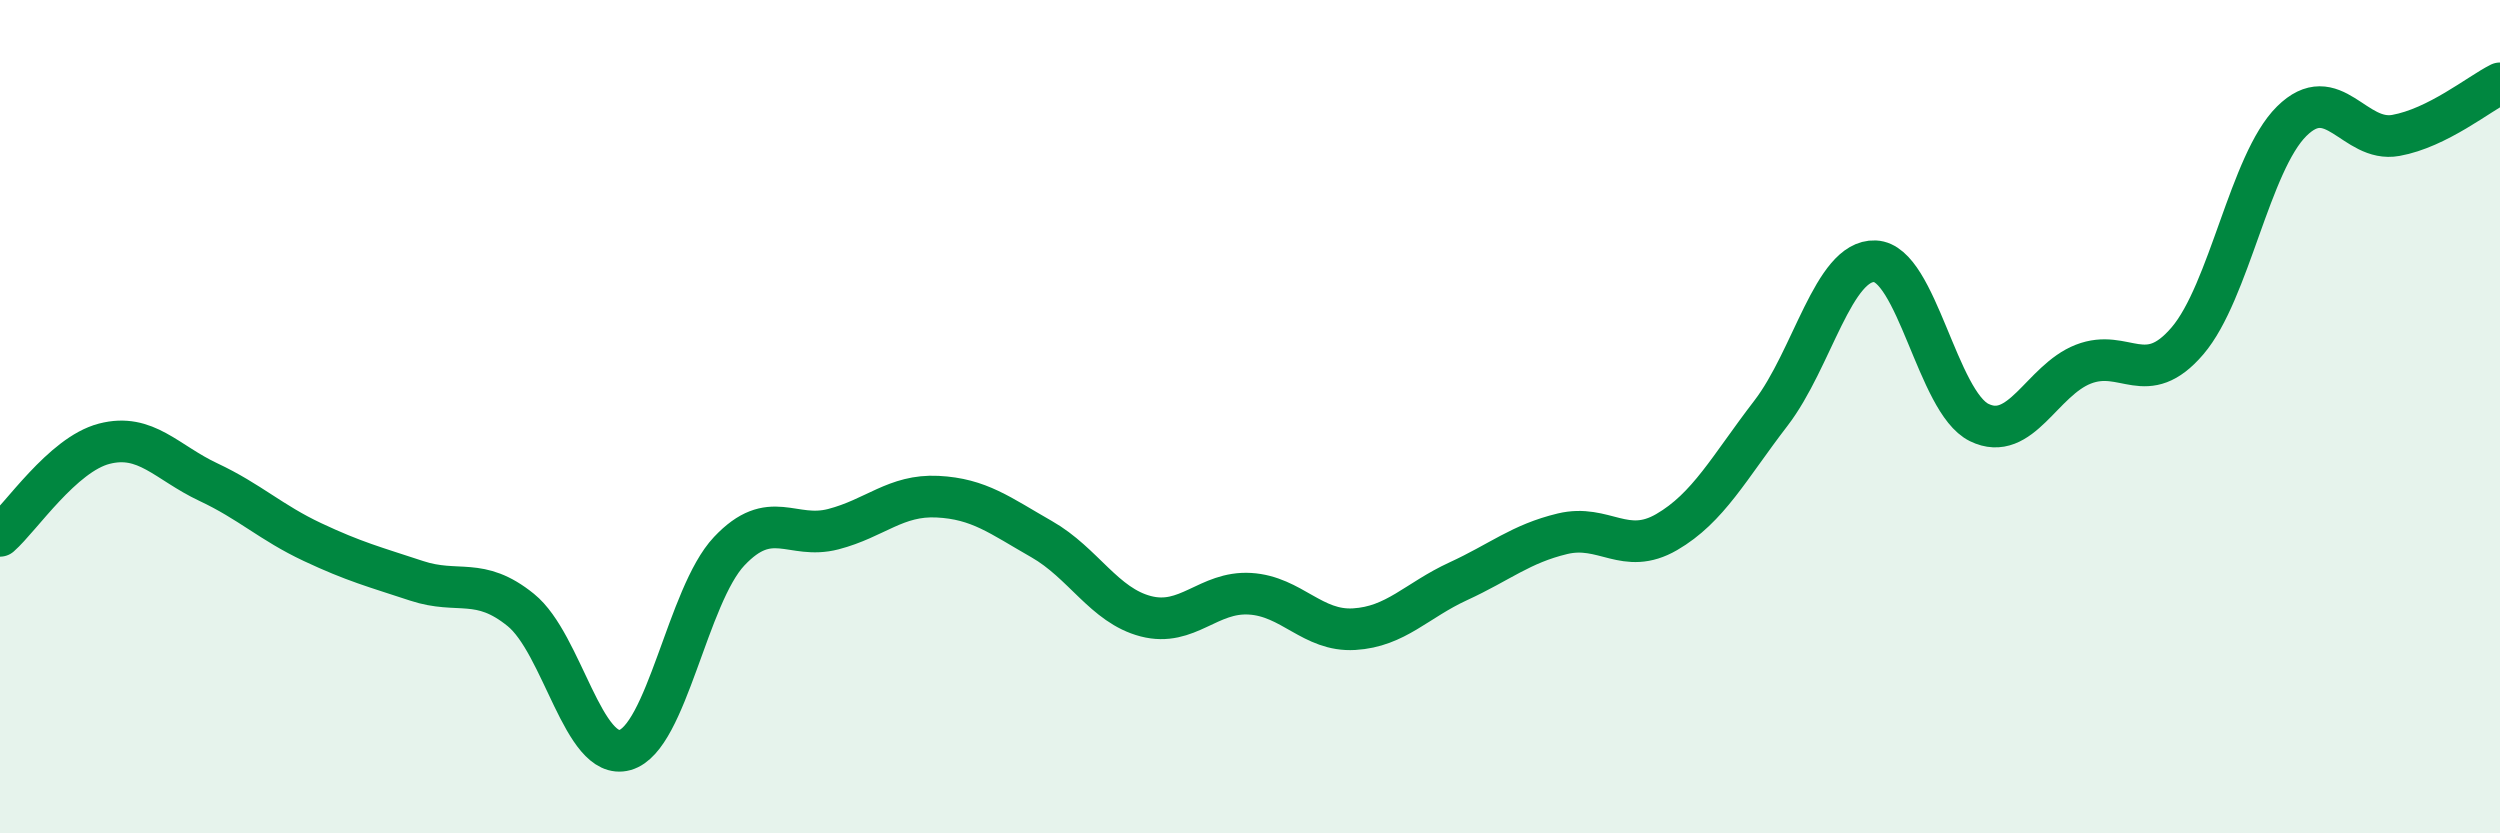
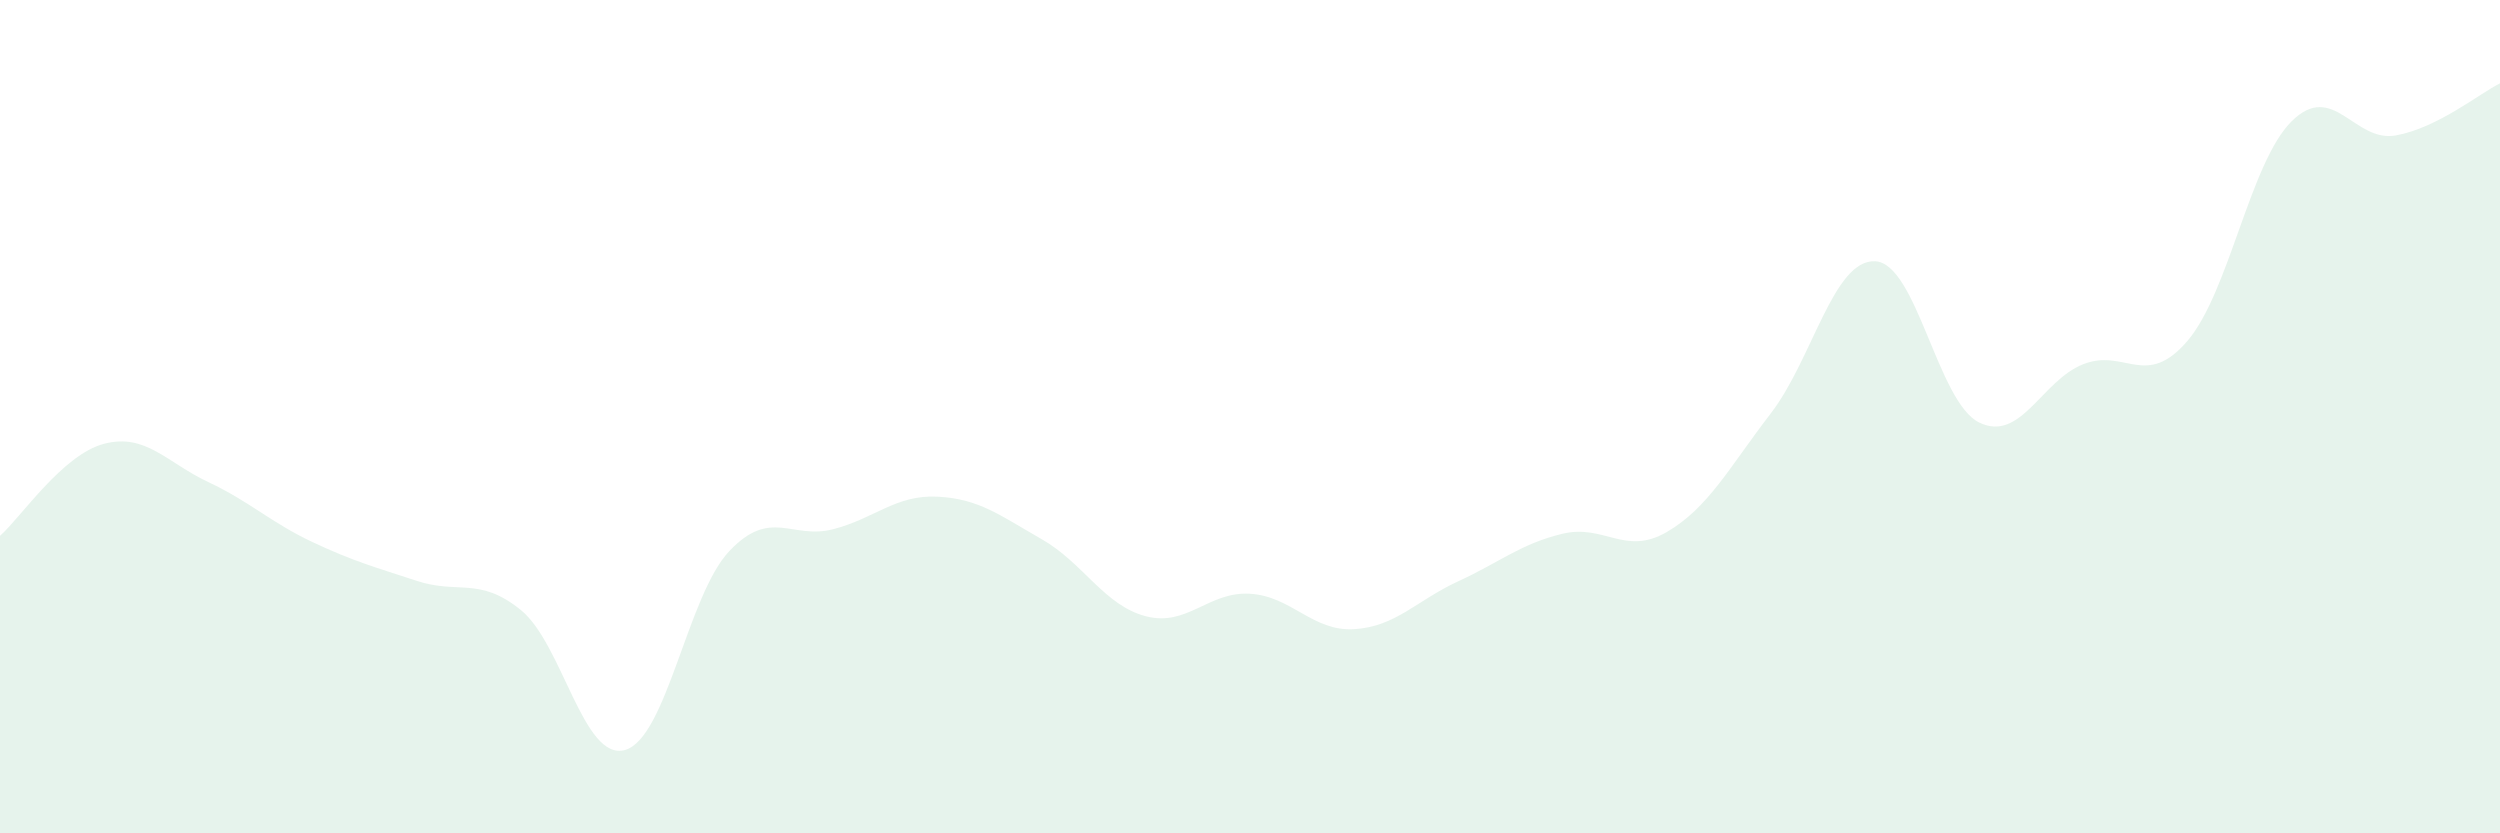
<svg xmlns="http://www.w3.org/2000/svg" width="60" height="20" viewBox="0 0 60 20">
  <path d="M 0,12.86 C 0.5,12.42 1.5,10.91 2.5,10.65 C 3.5,10.39 4,11.1 5,11.57 C 6,12.04 6.5,12.54 7.5,13.01 C 8.5,13.48 9,13.61 10,13.94 C 11,14.27 11.5,13.83 12.5,14.64 C 13.5,15.45 14,18.28 15,18 C 16,17.72 16.5,14.29 17.5,13.23 C 18.5,12.17 19,12.96 20,12.7 C 21,12.44 21.5,11.87 22.5,11.92 C 23.5,11.97 24,12.37 25,12.94 C 26,13.51 26.5,14.53 27.5,14.79 C 28.5,15.05 29,14.19 30,14.25 C 31,14.31 31.5,15.16 32.5,15.1 C 33.5,15.04 34,14.41 35,13.95 C 36,13.49 36.5,13.05 37.5,12.81 C 38.5,12.57 39,13.35 40,12.77 C 41,12.19 41.5,11.22 42.5,9.92 C 43.5,8.62 44,6.23 45,6.27 C 46,6.31 46.5,9.65 47.5,10.14 C 48.5,10.63 49,9.13 50,8.74 C 51,8.35 51.5,9.35 52.5,8.18 C 53.5,7.01 54,3.9 55,2.91 C 56,1.92 56.5,3.43 57.5,3.25 C 58.5,3.07 59.5,2.25 60,2L60 20L0 20Z" fill="#008740" opacity="0.1" stroke-linecap="round" stroke-linejoin="round" />
-   <path d="M 0,12.86 C 0.5,12.42 1.5,10.91 2.5,10.65 C 3.5,10.39 4,11.1 5,11.57 C 6,12.04 6.5,12.54 7.5,13.01 C 8.5,13.48 9,13.61 10,13.94 C 11,14.27 11.5,13.83 12.5,14.64 C 13.5,15.45 14,18.28 15,18 C 16,17.72 16.5,14.29 17.5,13.23 C 18.5,12.17 19,12.96 20,12.7 C 21,12.44 21.5,11.87 22.5,11.92 C 23.5,11.97 24,12.37 25,12.94 C 26,13.51 26.5,14.53 27.5,14.79 C 28.5,15.05 29,14.19 30,14.25 C 31,14.31 31.5,15.16 32.5,15.1 C 33.5,15.04 34,14.41 35,13.95 C 36,13.49 36.5,13.05 37.5,12.81 C 38.5,12.57 39,13.35 40,12.77 C 41,12.19 41.5,11.22 42.5,9.92 C 43.5,8.62 44,6.23 45,6.27 C 46,6.31 46.5,9.65 47.5,10.14 C 48.5,10.63 49,9.13 50,8.74 C 51,8.35 51.5,9.35 52.5,8.18 C 53.5,7.01 54,3.9 55,2.91 C 56,1.92 56.5,3.43 57.5,3.25 C 58.5,3.07 59.5,2.25 60,2" stroke="#008740" stroke-width="1" fill="none" stroke-linecap="round" stroke-linejoin="round" />
</svg>